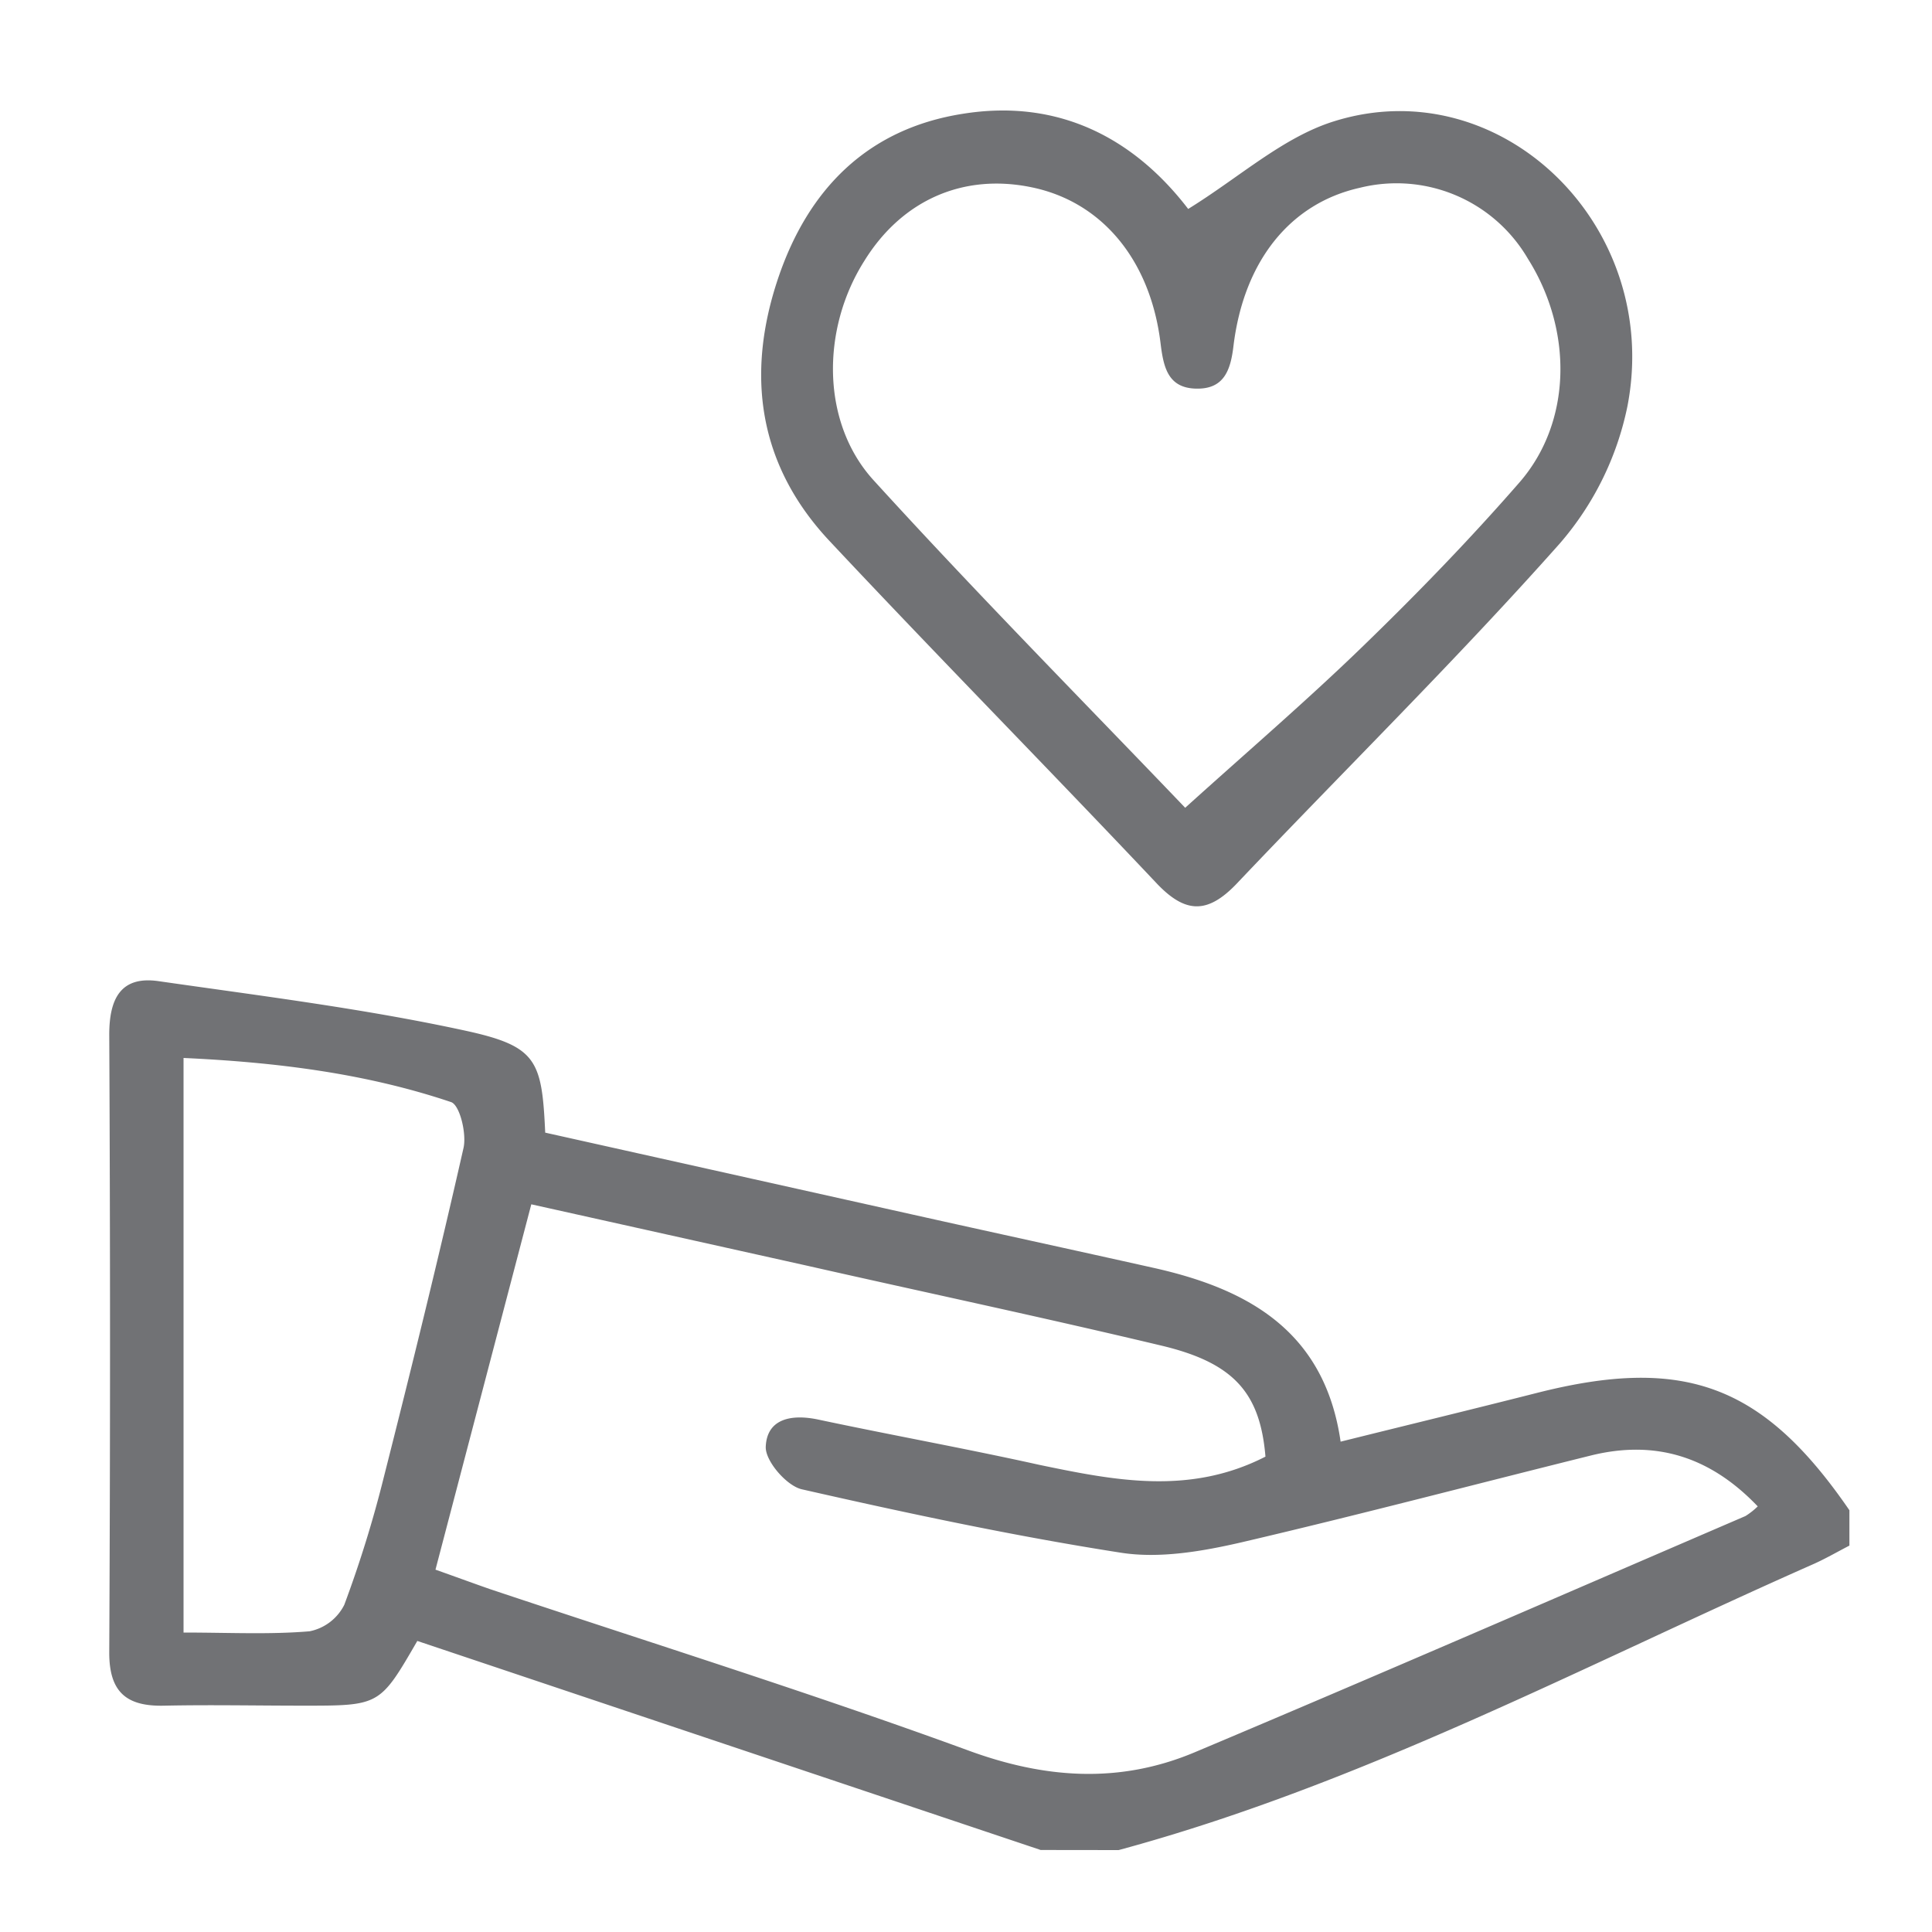
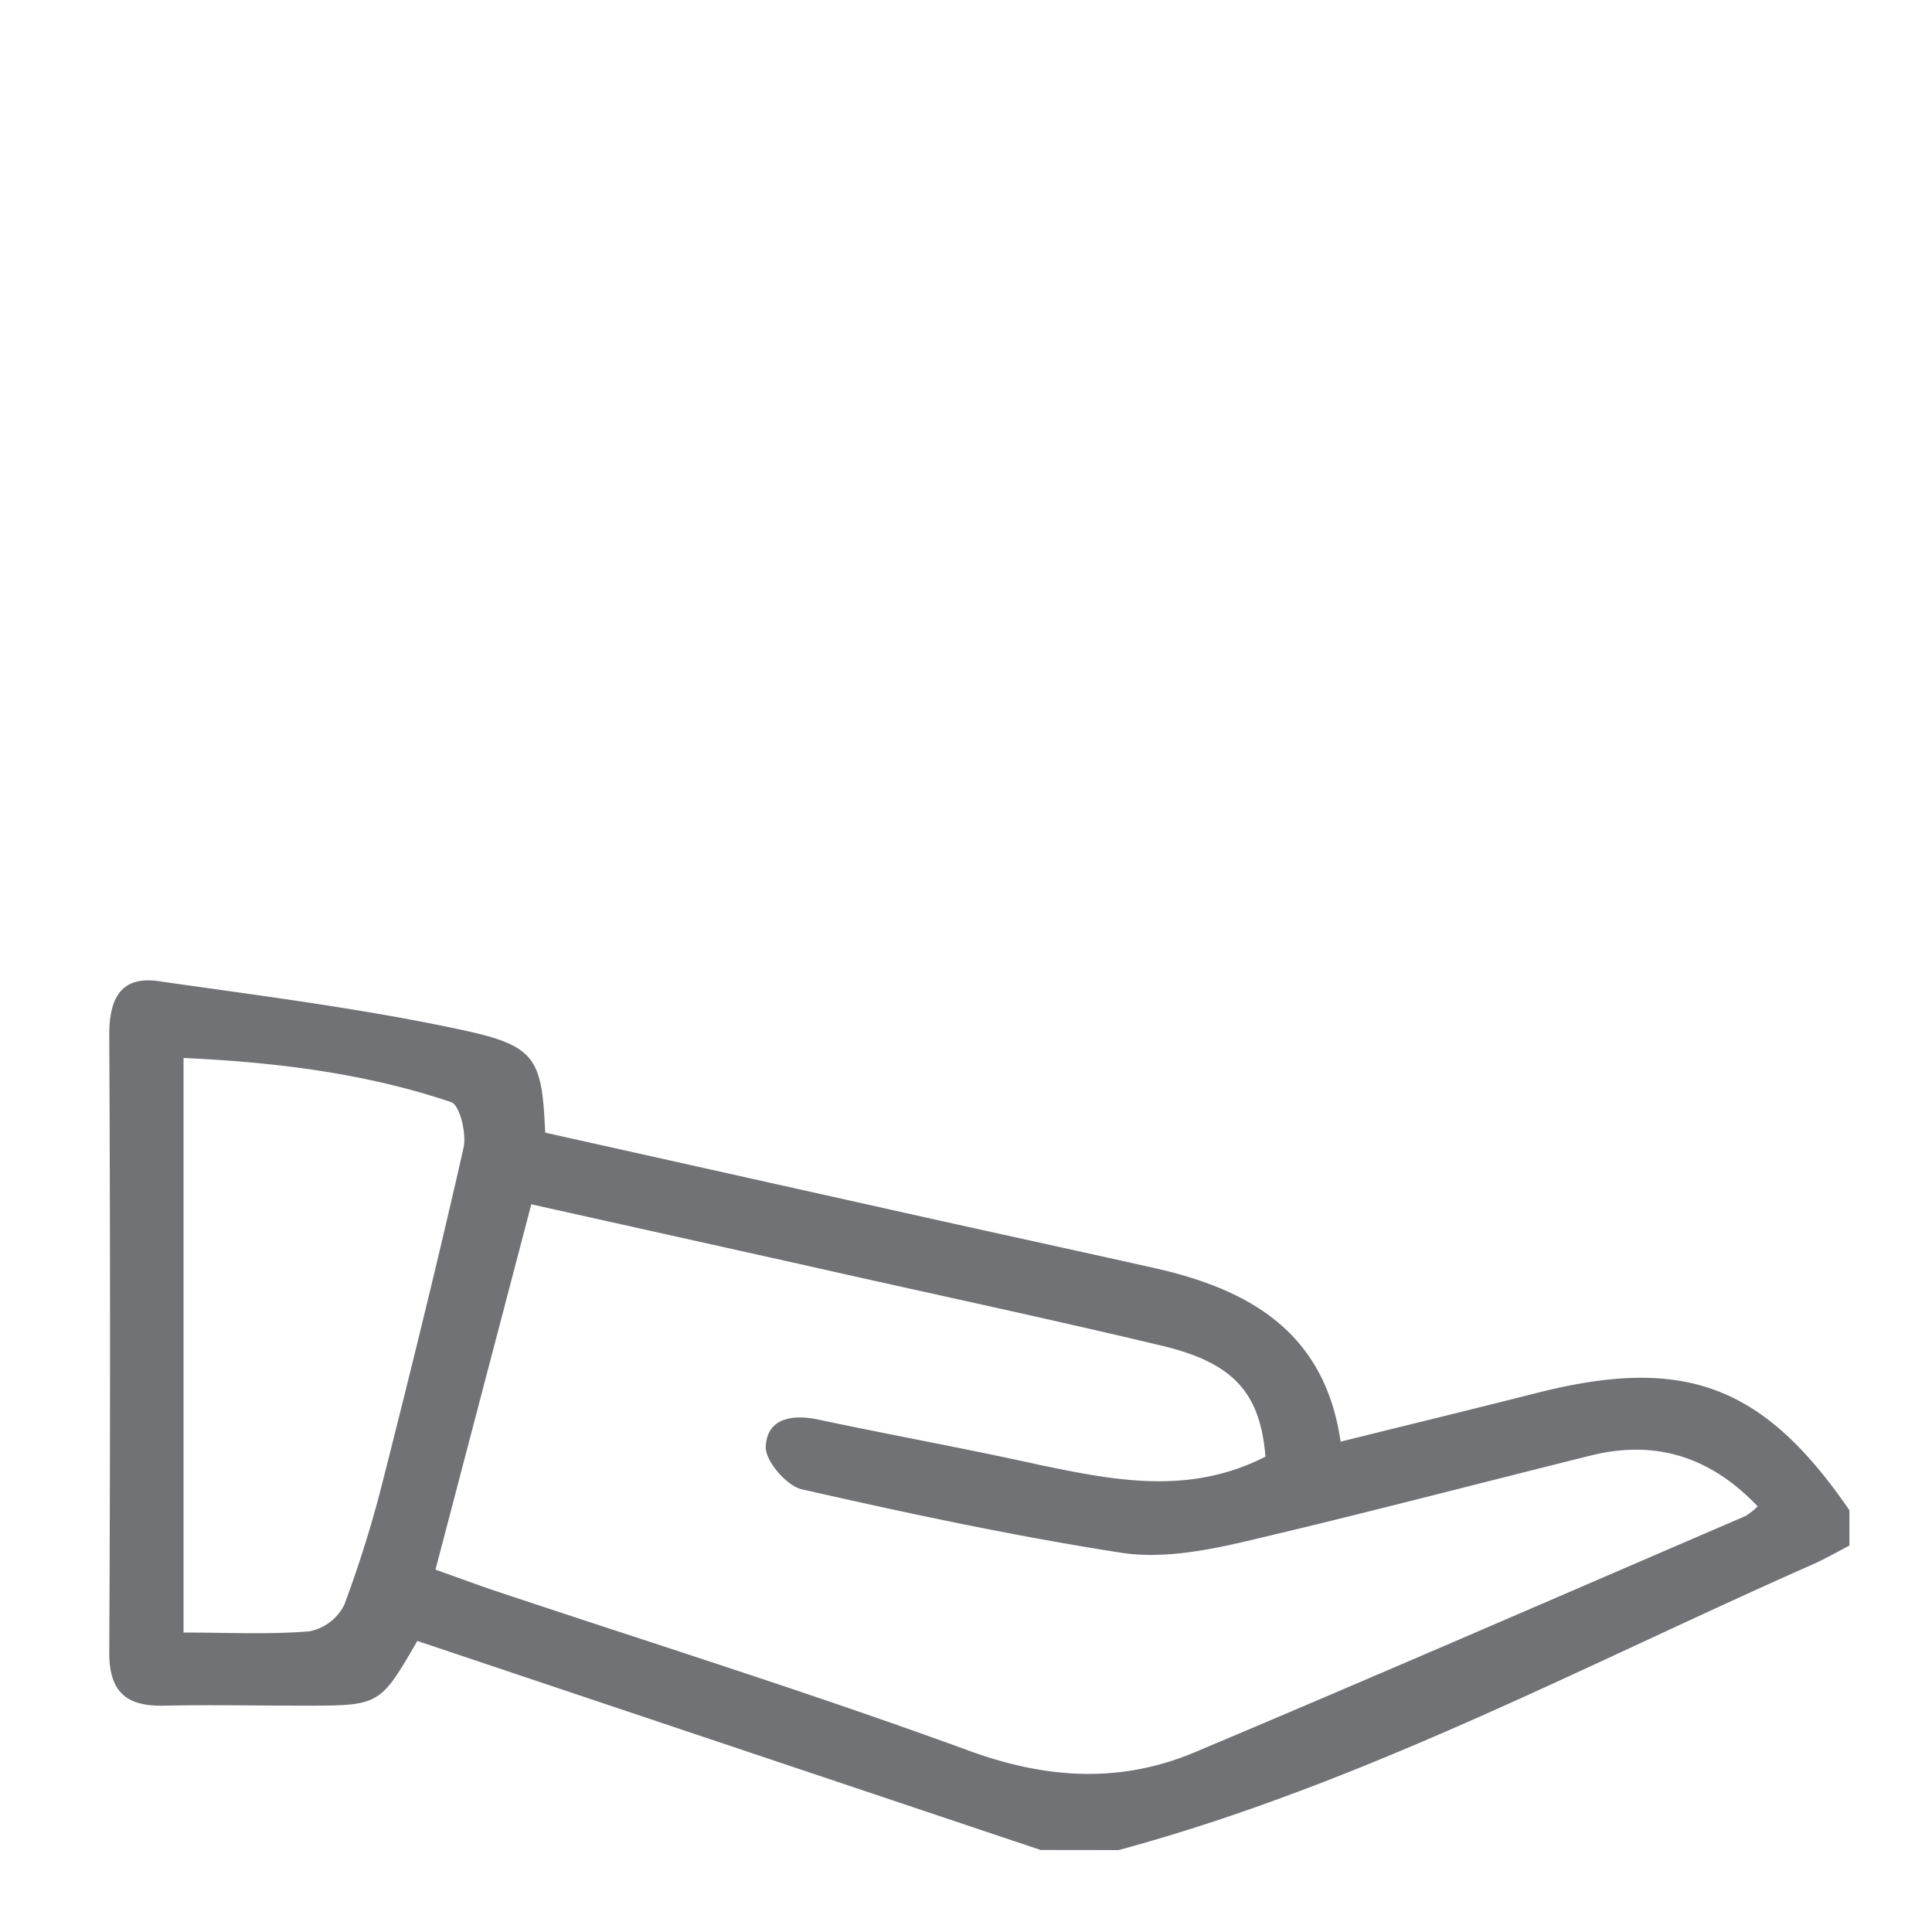
<svg xmlns="http://www.w3.org/2000/svg" id="Layer_1" data-name="Layer 1" viewBox="0 0 200 200">
  <defs>
    <style>.cls-1{fill:#717275;}</style>
  </defs>
  <path class="cls-1" d="M107.73,191.51,43.2,169.87c-3.88,6.7-3.88,6.7-11.78,6.7-4.8,0-9.6-.1-14.4,0-3.92.1-5.73-1.39-5.71-5.54q.16-32,0-63.92c0-3.63,1.12-6.12,5.11-5.54,10.65,1.53,21.37,2.86,31.87,5.15,7.3,1.6,7.81,3.08,8.15,10.53l37.94,8.46c8.33,1.86,16.68,3.67,25,5.53,9.85,2.19,17.75,6.58,19.4,18,7-1.74,13.68-3.36,20.34-5.05,15.26-3.87,23.43-.82,32.33,12.15V160c-1.3.67-2.58,1.42-3.92,2-23.65,10.46-46.58,22.71-71.73,29.52ZM131,150.79c-.55-6.57-3.24-9.7-10.76-11.49C108,136.38,95.72,133.78,83.44,131L55,124.67l-9.92,37.82c1.95.69,3.77,1.36,5.6,2,16.48,5.51,33.08,10.7,49.4,16.66,8.08,3,15.82,3.52,23.61.24,19-8,38-16.27,57-24.45a7.53,7.53,0,0,0,1.27-1c-4.91-5.15-10.58-6.92-17.26-5.27-12.08,3-24.1,6.17-36.22,9-4,.92-8.42,1.69-12.42,1.07-11.09-1.73-22.1-4.08-33.06-6.57-1.57-.36-3.78-2.92-3.73-4.39.11-2.93,2.67-3.41,5.42-2.83,7.62,1.62,15.29,3,22.9,4.69C115.38,153.26,123.15,154.81,131,150.79ZM19,169c4.69,0,8.89.22,13.05-.13a5.14,5.14,0,0,0,3.59-2.74,122.12,122.12,0,0,0,4.11-13.28c2.87-11.32,5.66-22.66,8.23-34,.34-1.48-.38-4.45-1.28-4.76-8.91-3-18.17-4.13-27.7-4.57Z" />
-   <path class="cls-1" d="M123,21.63c5.3-3.27,9.8-7.42,15.09-9.07,17.28-5.42,34,10.83,30.38,29.5a31.23,31.23,0,0,1-7,14.2C150.73,68.35,139.16,79.73,128,91.5c-3,3.13-5.28,3.06-8.21,0C108.55,79.59,97.06,67.94,85.87,56c-7.37-7.86-8.69-17.21-5.31-27.22,3.12-9.23,9.28-15.46,19.11-17C109.68,10.17,117.46,14.4,123,21.63Zm-.32,62c6.52-5.89,12.68-11.17,18.49-16.81,5.59-5.42,11-11,16.15-16.91,5.41-6.25,5.52-15.71.85-23.12a15.74,15.74,0,0,0-17.4-7.35c-7.18,1.6-12,7.54-13.08,16.36-.3,2.56-1,4.51-3.9,4.43s-3.35-2.24-3.65-4.7c-1.06-8.66-6.1-14.65-13.34-16.14C99.73,17.92,93.38,20.7,89.48,27,85,34.07,85,43.73,90.41,49.69,101.19,61.53,112.46,72.92,122.68,83.61Z" />
</svg>